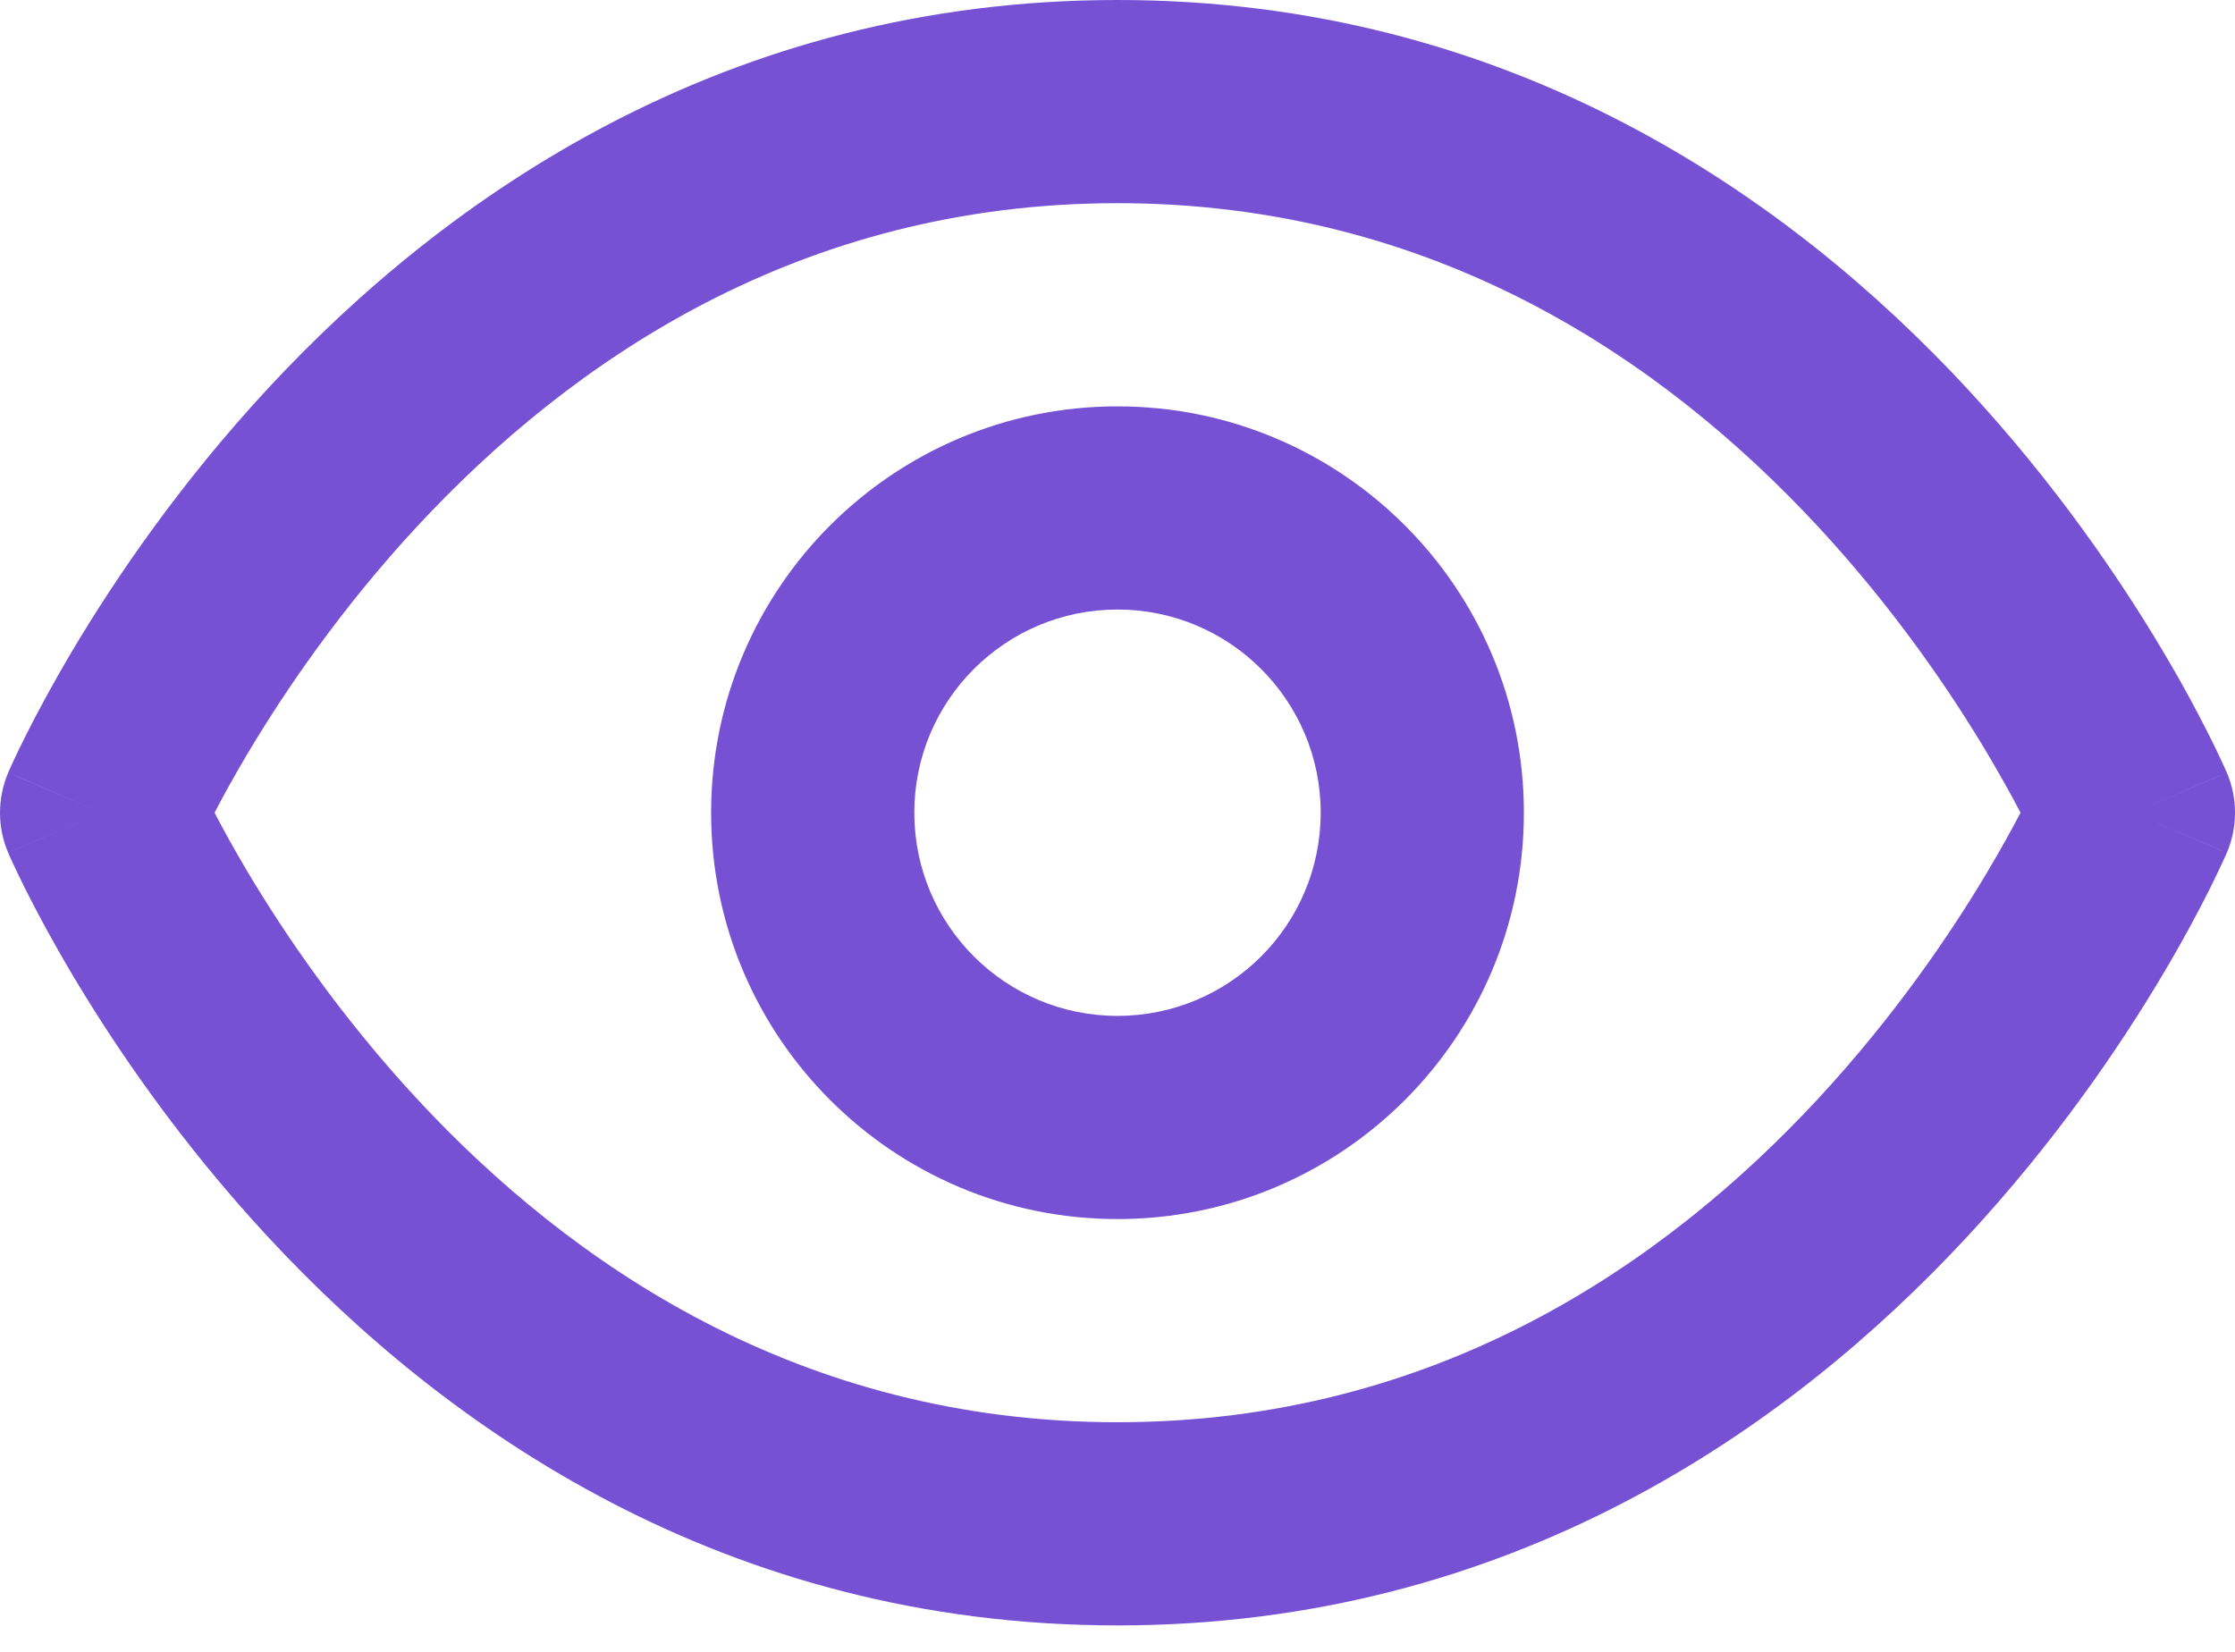
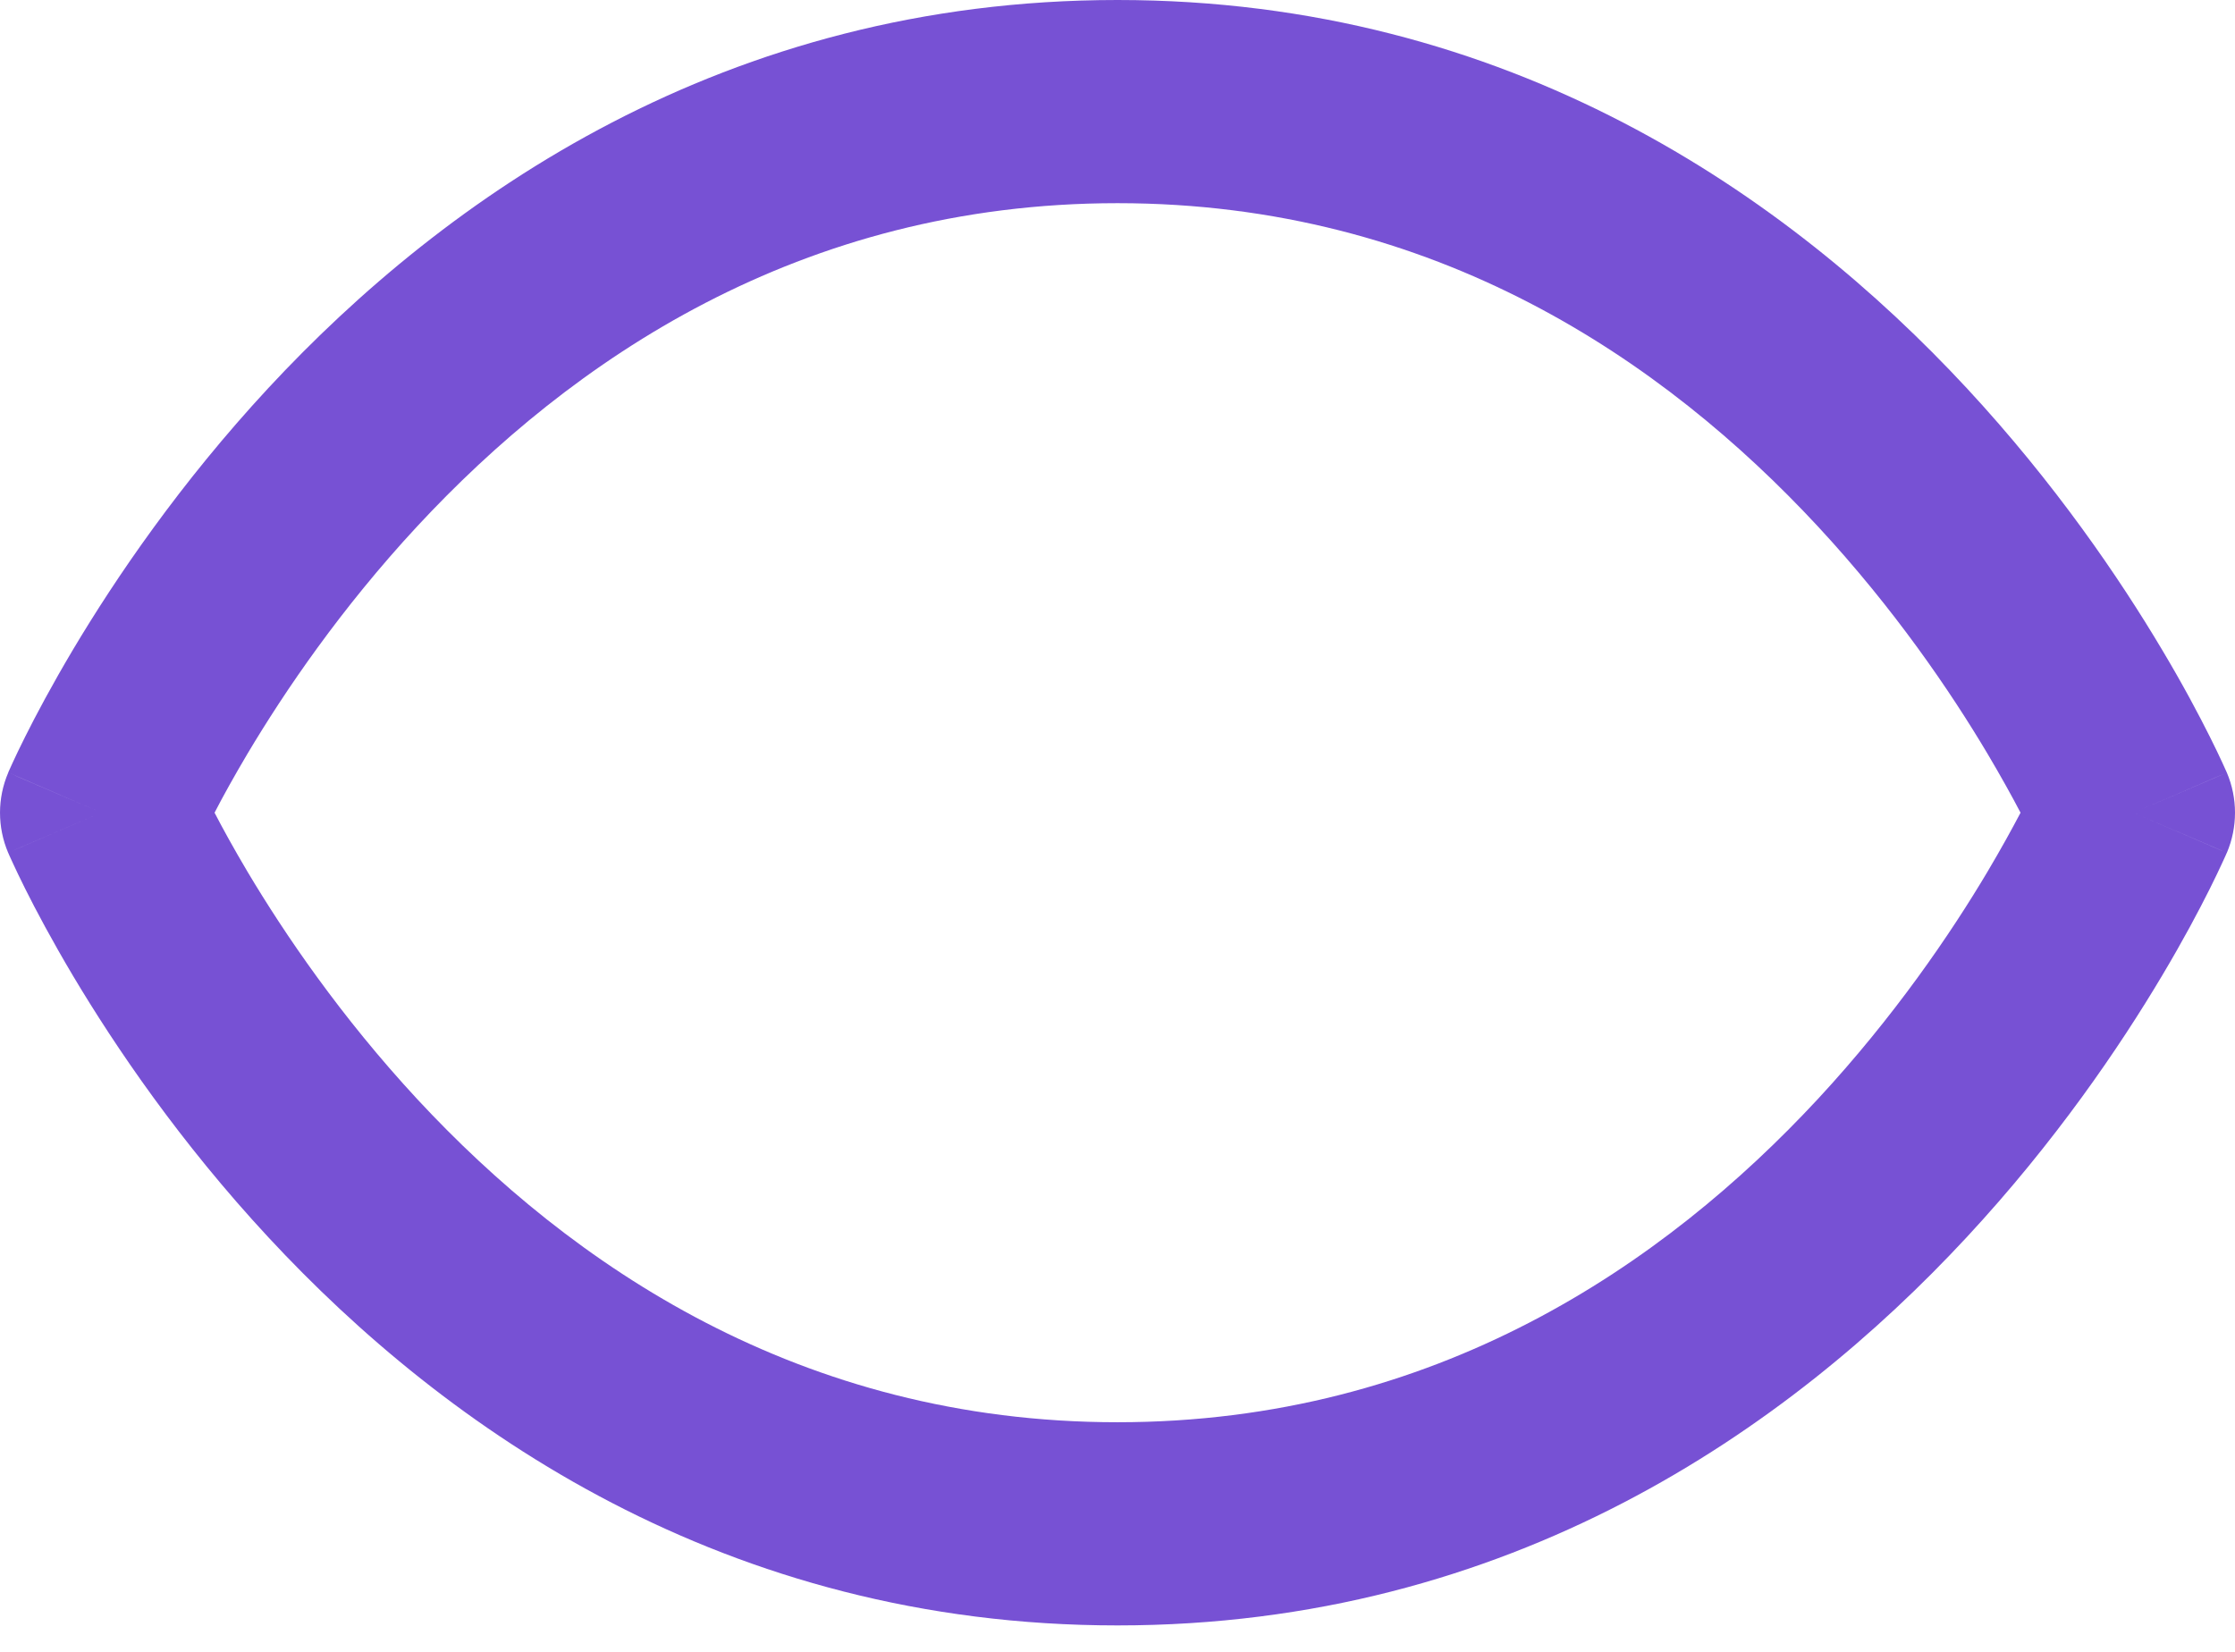
<svg xmlns="http://www.w3.org/2000/svg" width="23" height="17" viewBox="0 0 23 17" fill="none">
  <path fill-rule="evenodd" clip-rule="evenodd" d="M2.208 8.364C2.293 8.528 2.407 8.735 2.548 8.973C2.929 9.612 3.507 10.463 4.294 11.312C5.87 13.009 8.226 14.637 11.5 14.637C14.774 14.637 17.13 13.009 18.706 11.312C19.493 10.463 20.072 9.612 20.452 8.973C20.593 8.735 20.707 8.528 20.793 8.364C20.707 8.199 20.593 7.993 20.452 7.755C20.072 7.116 19.493 6.264 18.706 5.416C17.13 3.719 14.774 2.091 11.5 2.091C8.226 2.091 5.87 3.719 4.294 5.416C3.507 6.264 2.929 7.116 2.548 7.755C2.407 7.993 2.293 8.199 2.208 8.364ZM21.955 8.364C22.916 7.952 22.916 7.952 22.916 7.951L22.914 7.947L22.911 7.94L22.901 7.918C22.893 7.9 22.881 7.875 22.867 7.843C22.838 7.78 22.796 7.692 22.741 7.582C22.631 7.362 22.468 7.053 22.249 6.686C21.813 5.953 21.149 4.975 20.238 3.993C18.416 2.031 15.544 0 11.5 0C7.456 0 4.584 2.031 2.762 3.993C1.851 4.975 1.188 5.953 0.751 6.686C0.533 7.053 0.369 7.362 0.259 7.582C0.204 7.692 0.162 7.78 0.133 7.843C0.119 7.875 0.107 7.9 0.099 7.918L0.089 7.94L0.086 7.947L0.085 7.95L0.085 7.951C0.085 7.952 0.084 7.952 1.045 8.364L0.085 7.951C-0.028 8.214 -0.028 8.513 0.084 8.776L1.045 8.364C0.084 8.776 0.084 8.775 0.084 8.776L0.085 8.778L0.086 8.78L0.089 8.787L0.099 8.81C0.107 8.828 0.119 8.853 0.133 8.884C0.162 8.947 0.204 9.036 0.259 9.146C0.369 9.366 0.533 9.675 0.751 10.042C1.188 10.775 1.851 11.753 2.762 12.734C4.584 14.697 7.456 16.728 11.5 16.728C15.544 16.728 18.416 14.697 20.238 12.734C21.149 11.753 21.813 10.775 22.249 10.042C22.468 9.675 22.631 9.366 22.741 9.146C22.796 9.036 22.838 8.947 22.867 8.884C22.881 8.853 22.893 8.828 22.901 8.81L22.911 8.787L22.914 8.78L22.916 8.777C22.916 8.776 22.916 8.776 21.955 8.364ZM21.955 8.364L22.916 8.777C23.028 8.514 23.028 8.214 22.916 7.951L21.955 8.364Z" fill="#7751D4" />
-   <path fill-rule="evenodd" clip-rule="evenodd" d="M11.5 6.273C10.345 6.273 9.409 7.209 9.409 8.364C9.409 9.519 10.345 10.455 11.5 10.455C12.655 10.455 13.591 9.519 13.591 8.364C13.591 7.209 12.655 6.273 11.5 6.273ZM7.318 8.364C7.318 6.054 9.191 4.182 11.5 4.182C13.81 4.182 15.682 6.054 15.682 8.364C15.682 10.674 13.81 12.546 11.5 12.546C9.191 12.546 7.318 10.674 7.318 8.364Z" fill="#7751D4" />
</svg>